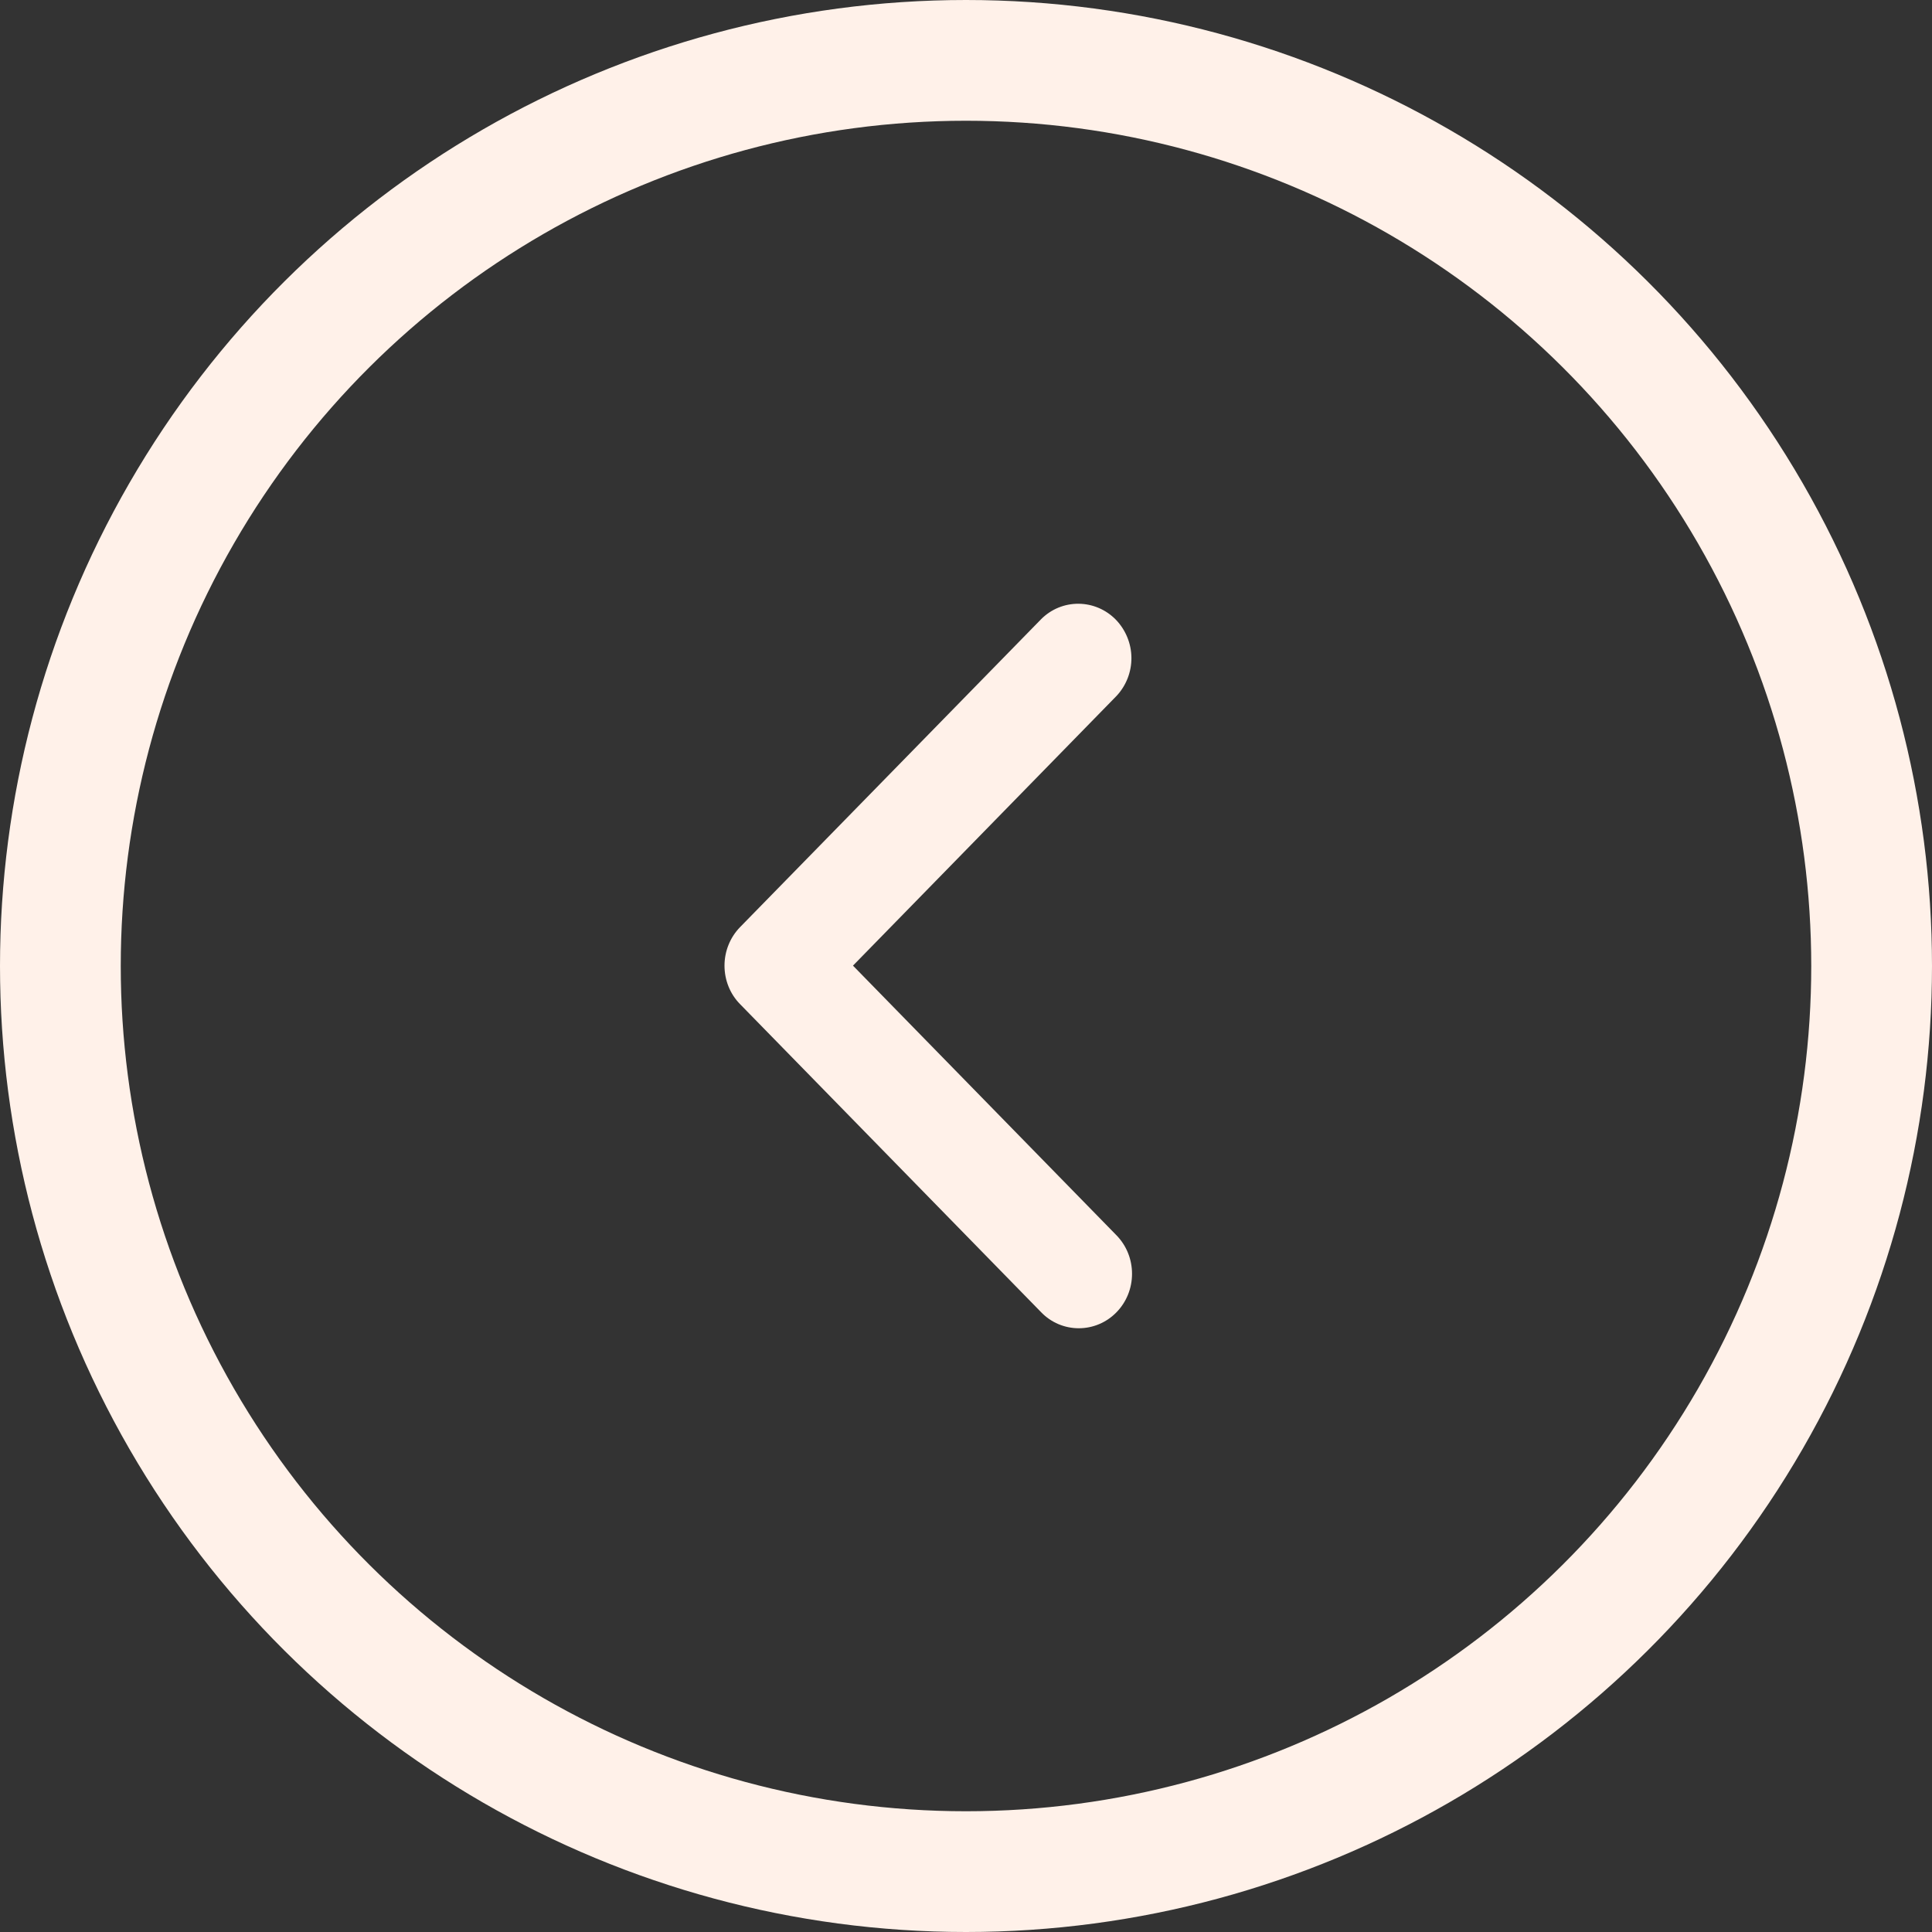
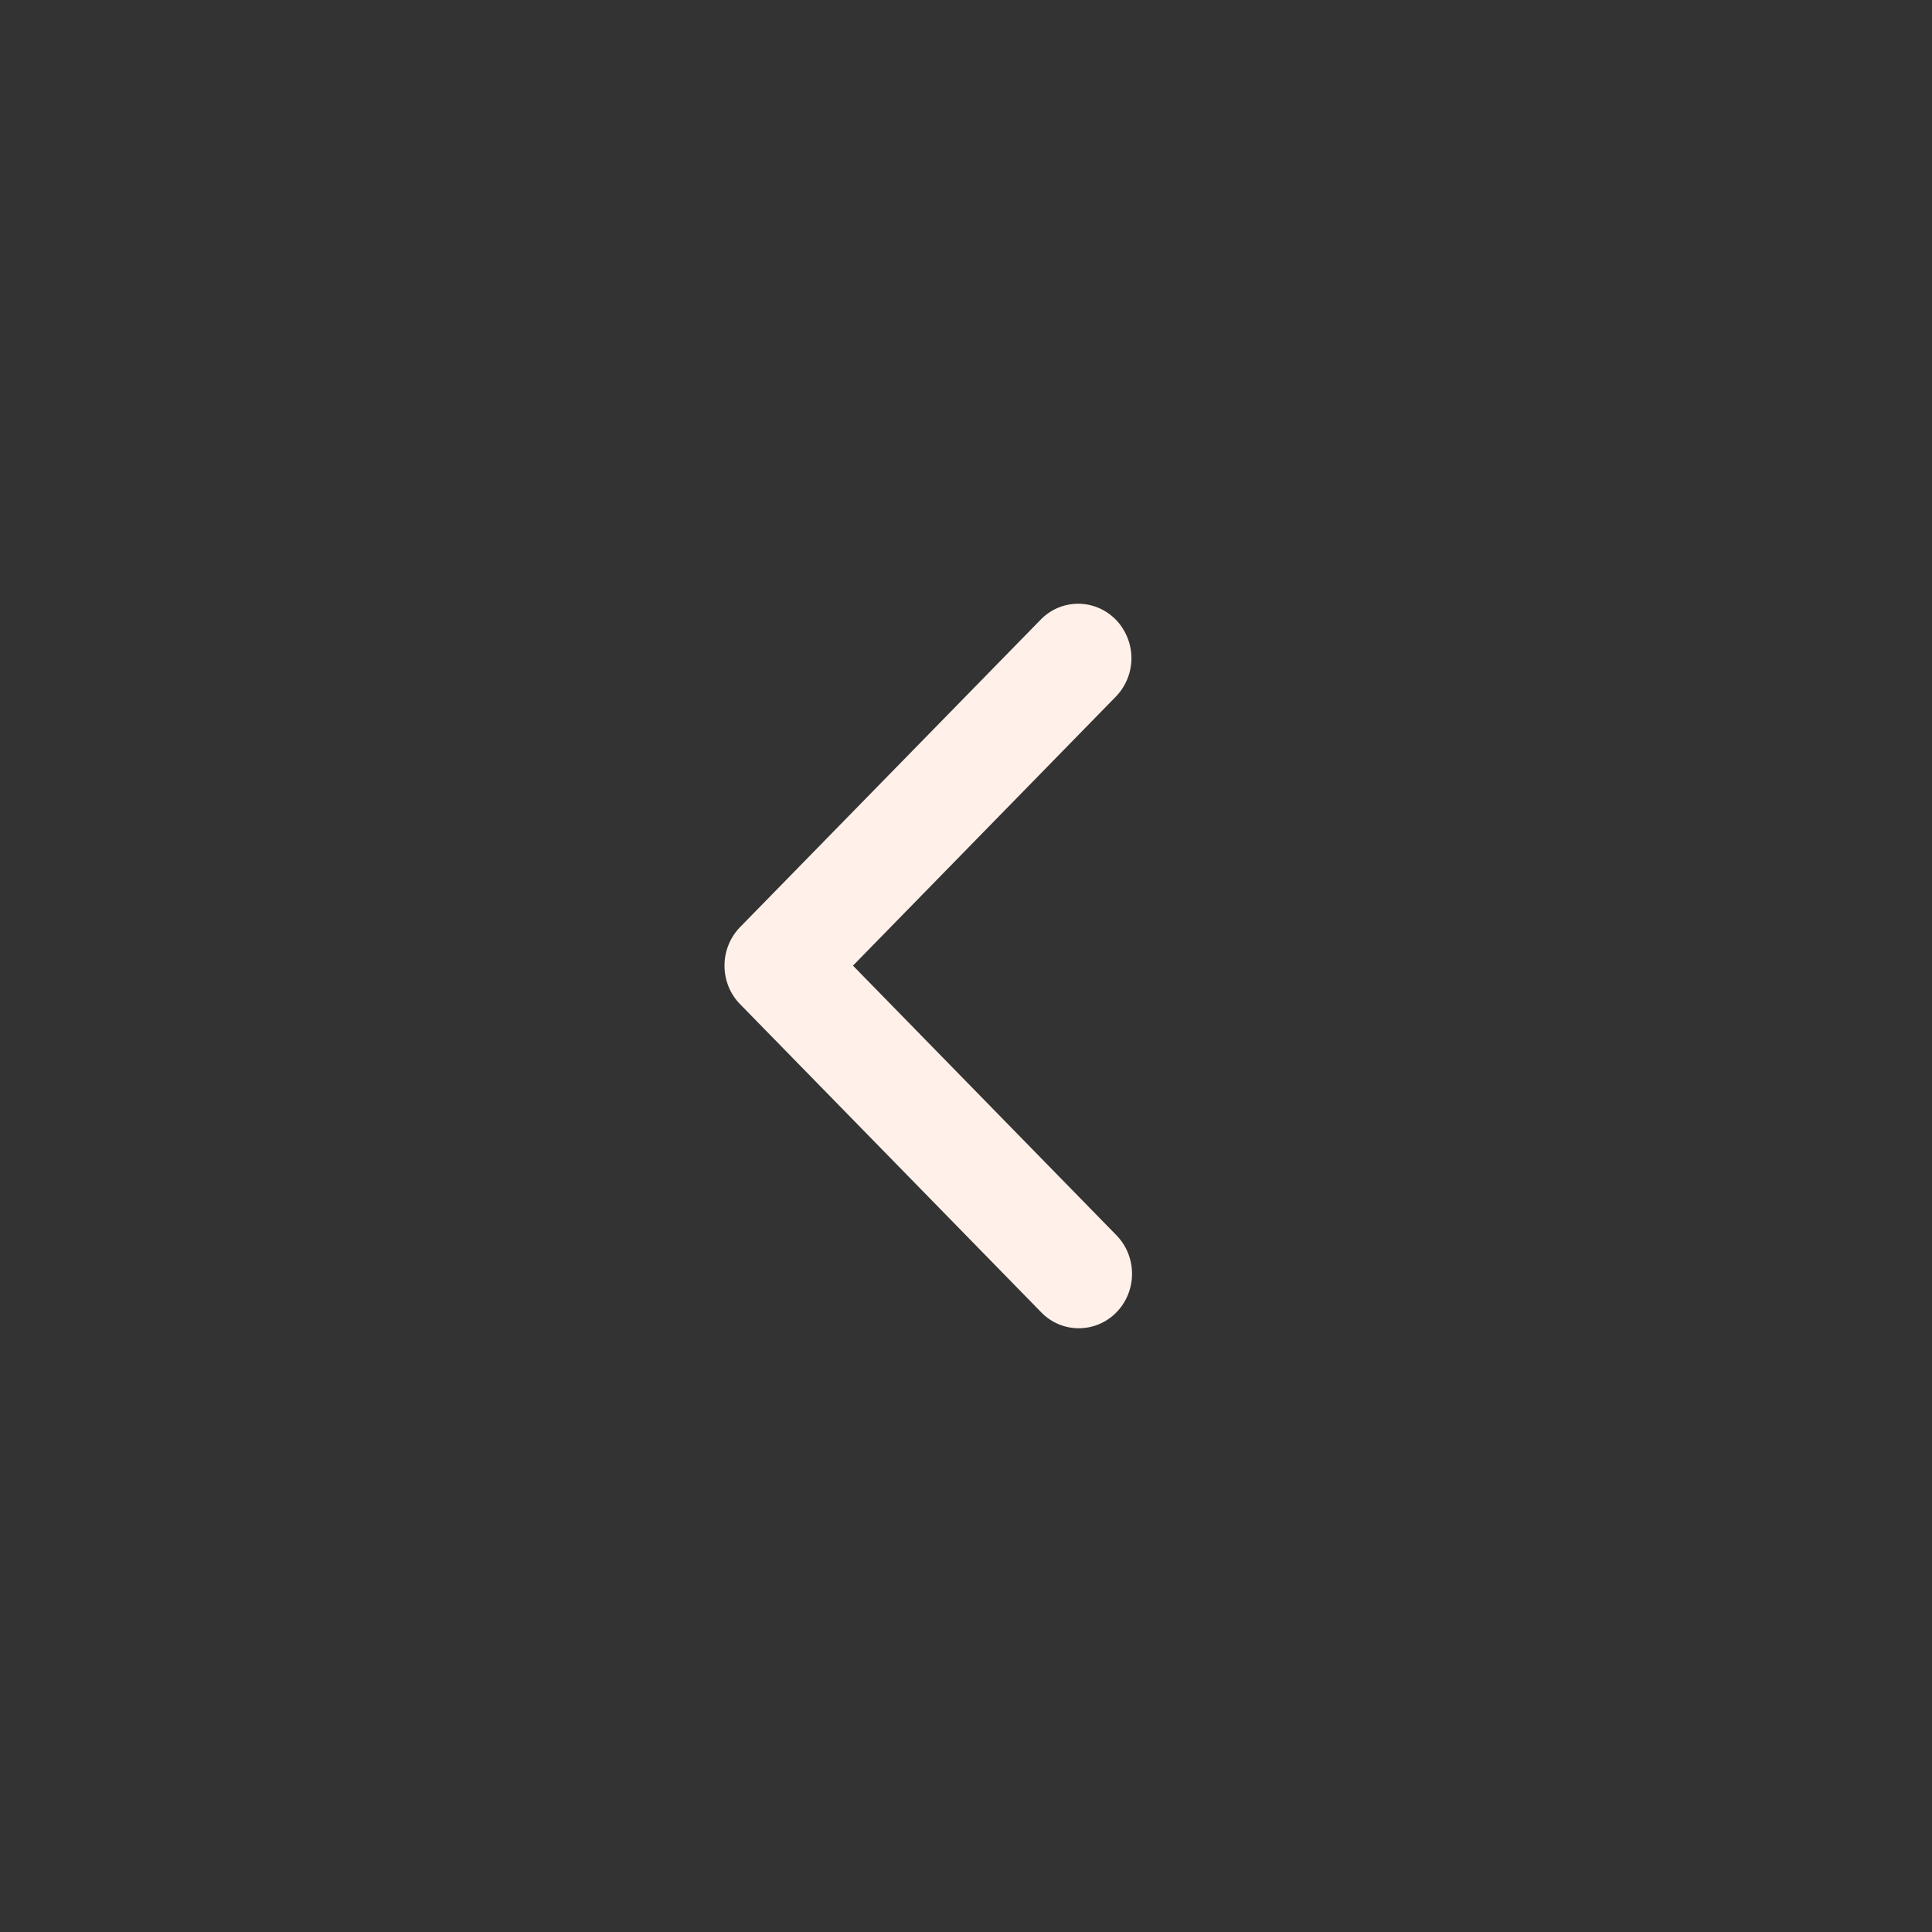
<svg xmlns="http://www.w3.org/2000/svg" width="16" height="16" viewBox="0 0 16 16" fill="none">
  <rect x="0" y="0" width="16" height="16" fill="#333333" stroke="none" />
-   <circle cx="8" cy="8" r="7.5" transform="rotate(-90 8 8)" stroke="#FFF1E9" />
  <path d="M9.246 10.868C9.329 10.783 9.375 10.669 9.375 10.549C9.375 10.429 9.329 10.315 9.246 10.23L7.064 7.997L9.246 5.764C9.326 5.679 9.371 5.565 9.37 5.447C9.369 5.329 9.322 5.216 9.241 5.132C9.159 5.048 9.048 5.001 8.933 5C8.817 4.999 8.706 5.044 8.623 5.127L6.129 7.678C6.046 7.763 6 7.878 6 7.997C6 8.117 6.046 8.232 6.129 8.316L8.623 10.868C8.705 10.953 8.817 11 8.934 11C9.051 11 9.163 10.953 9.246 10.868Z" fill="#FFF1E9" />
</svg>